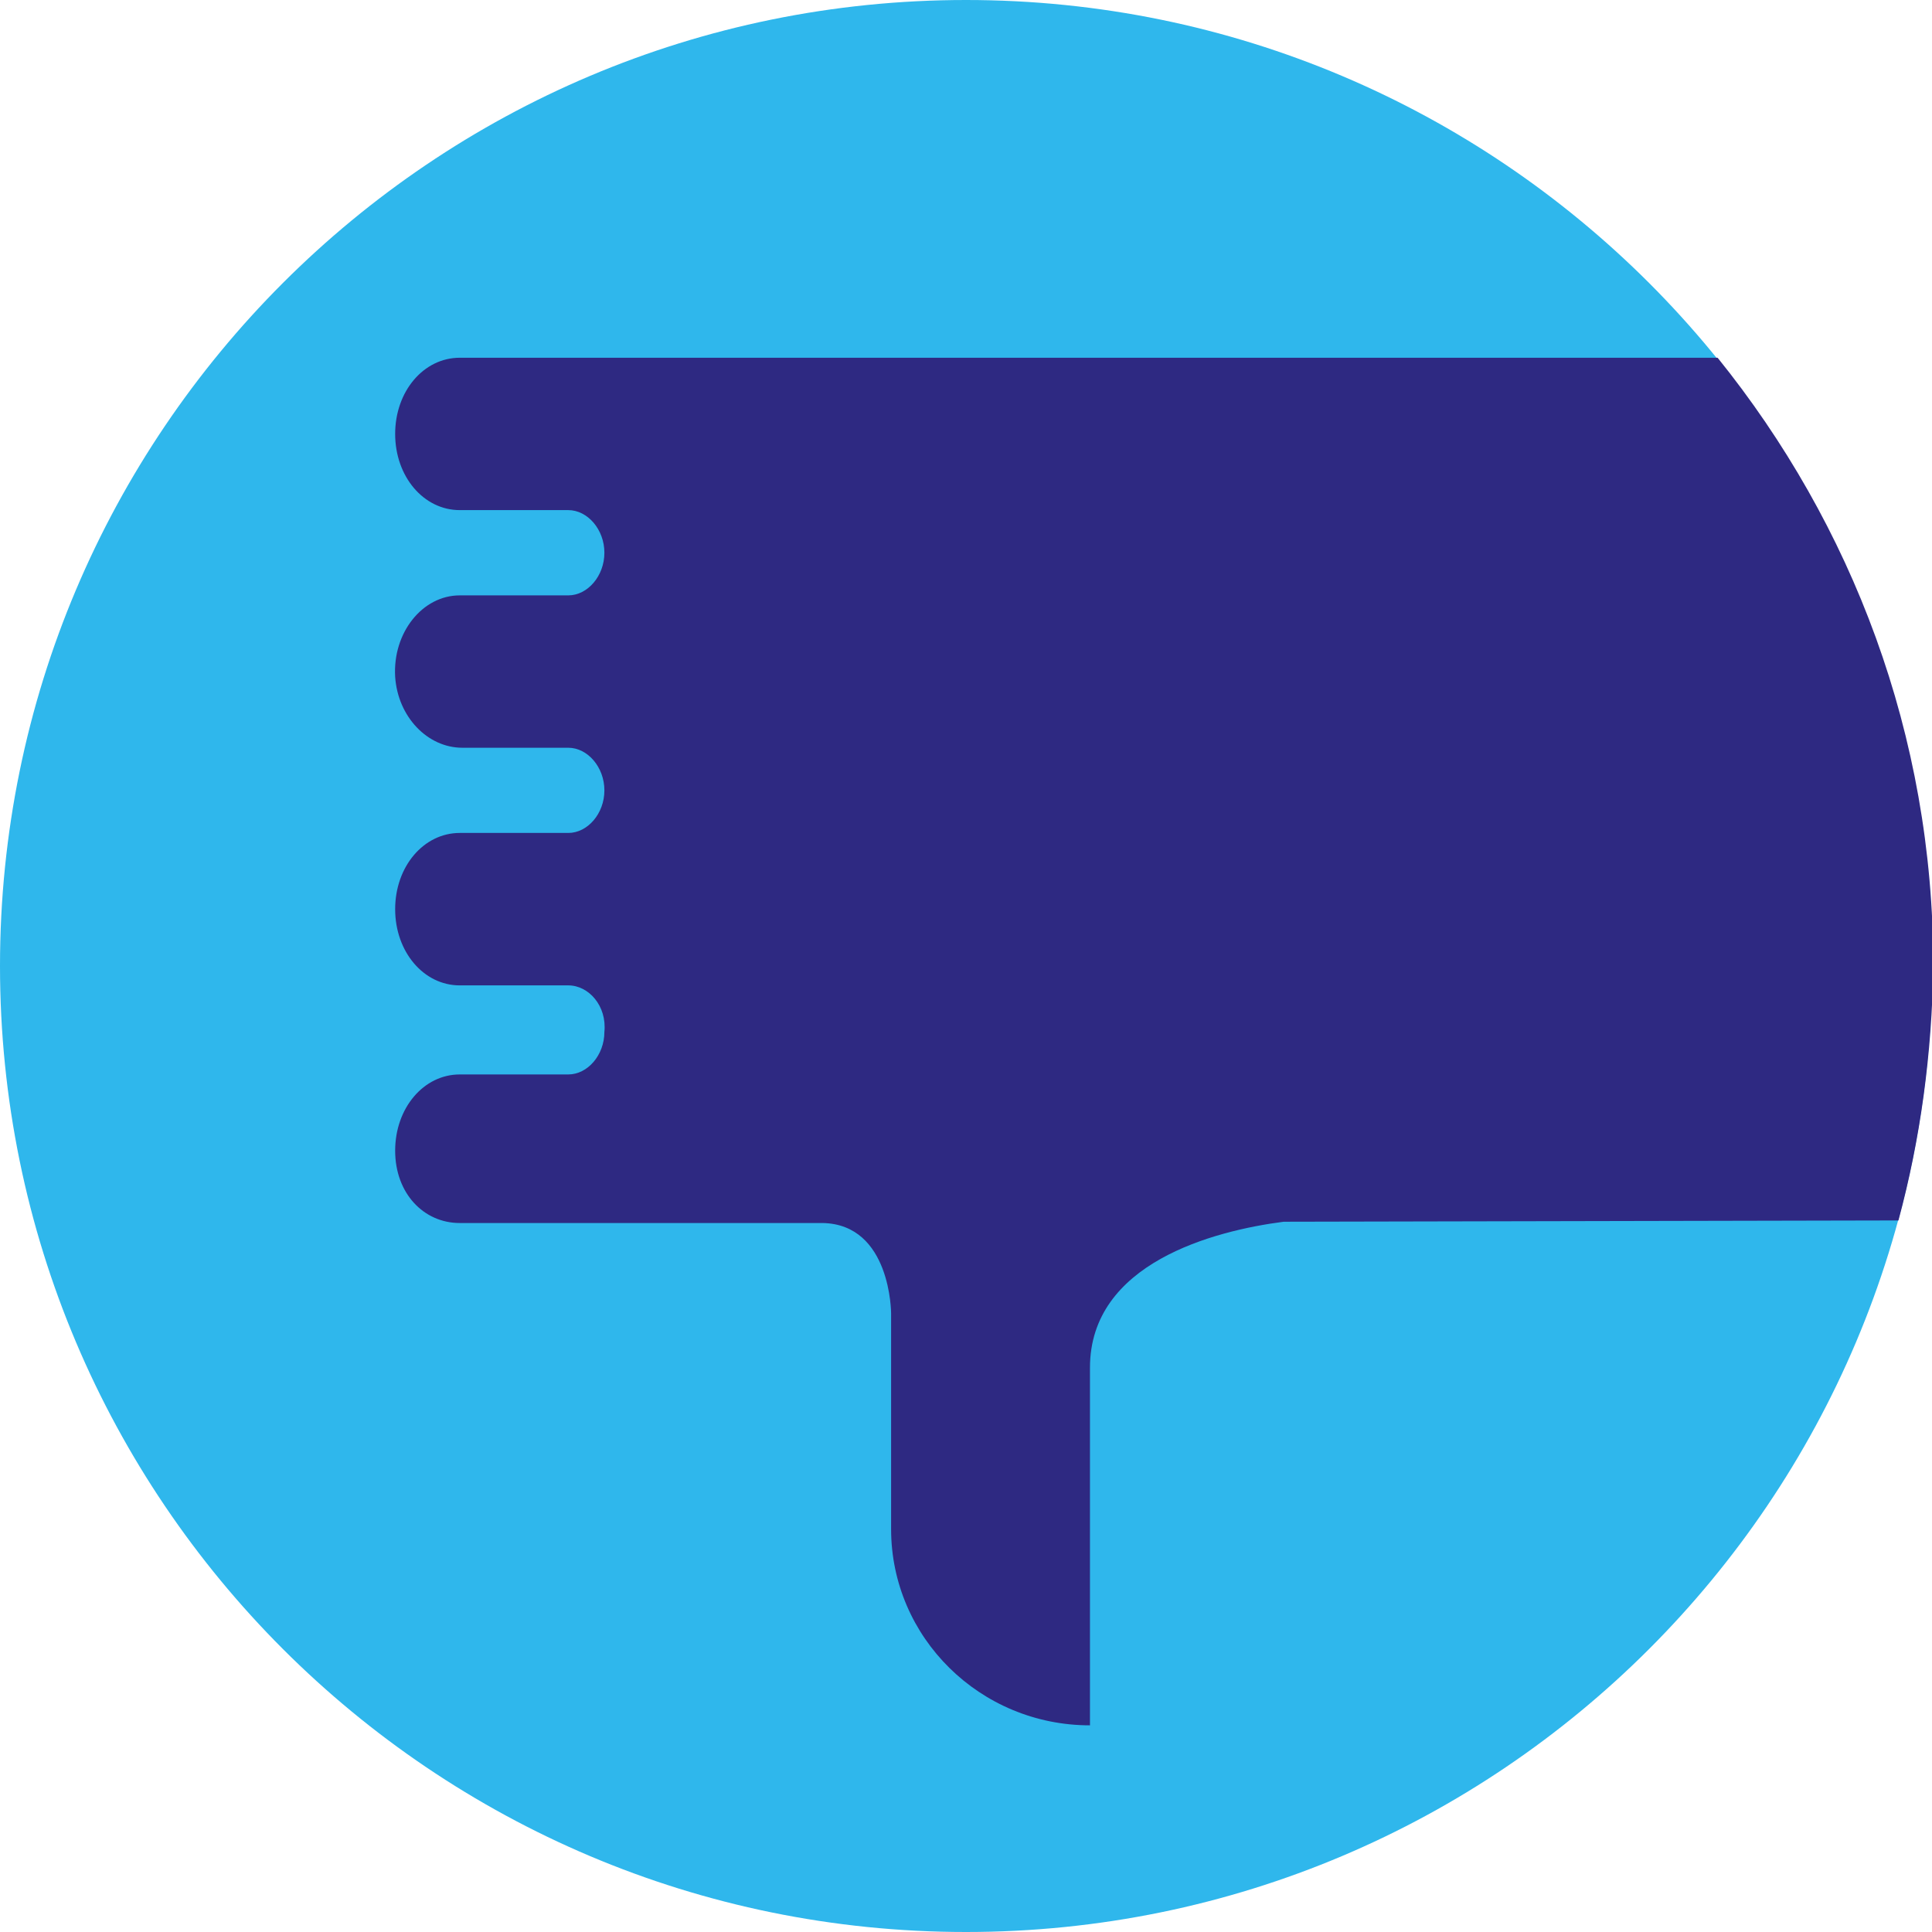
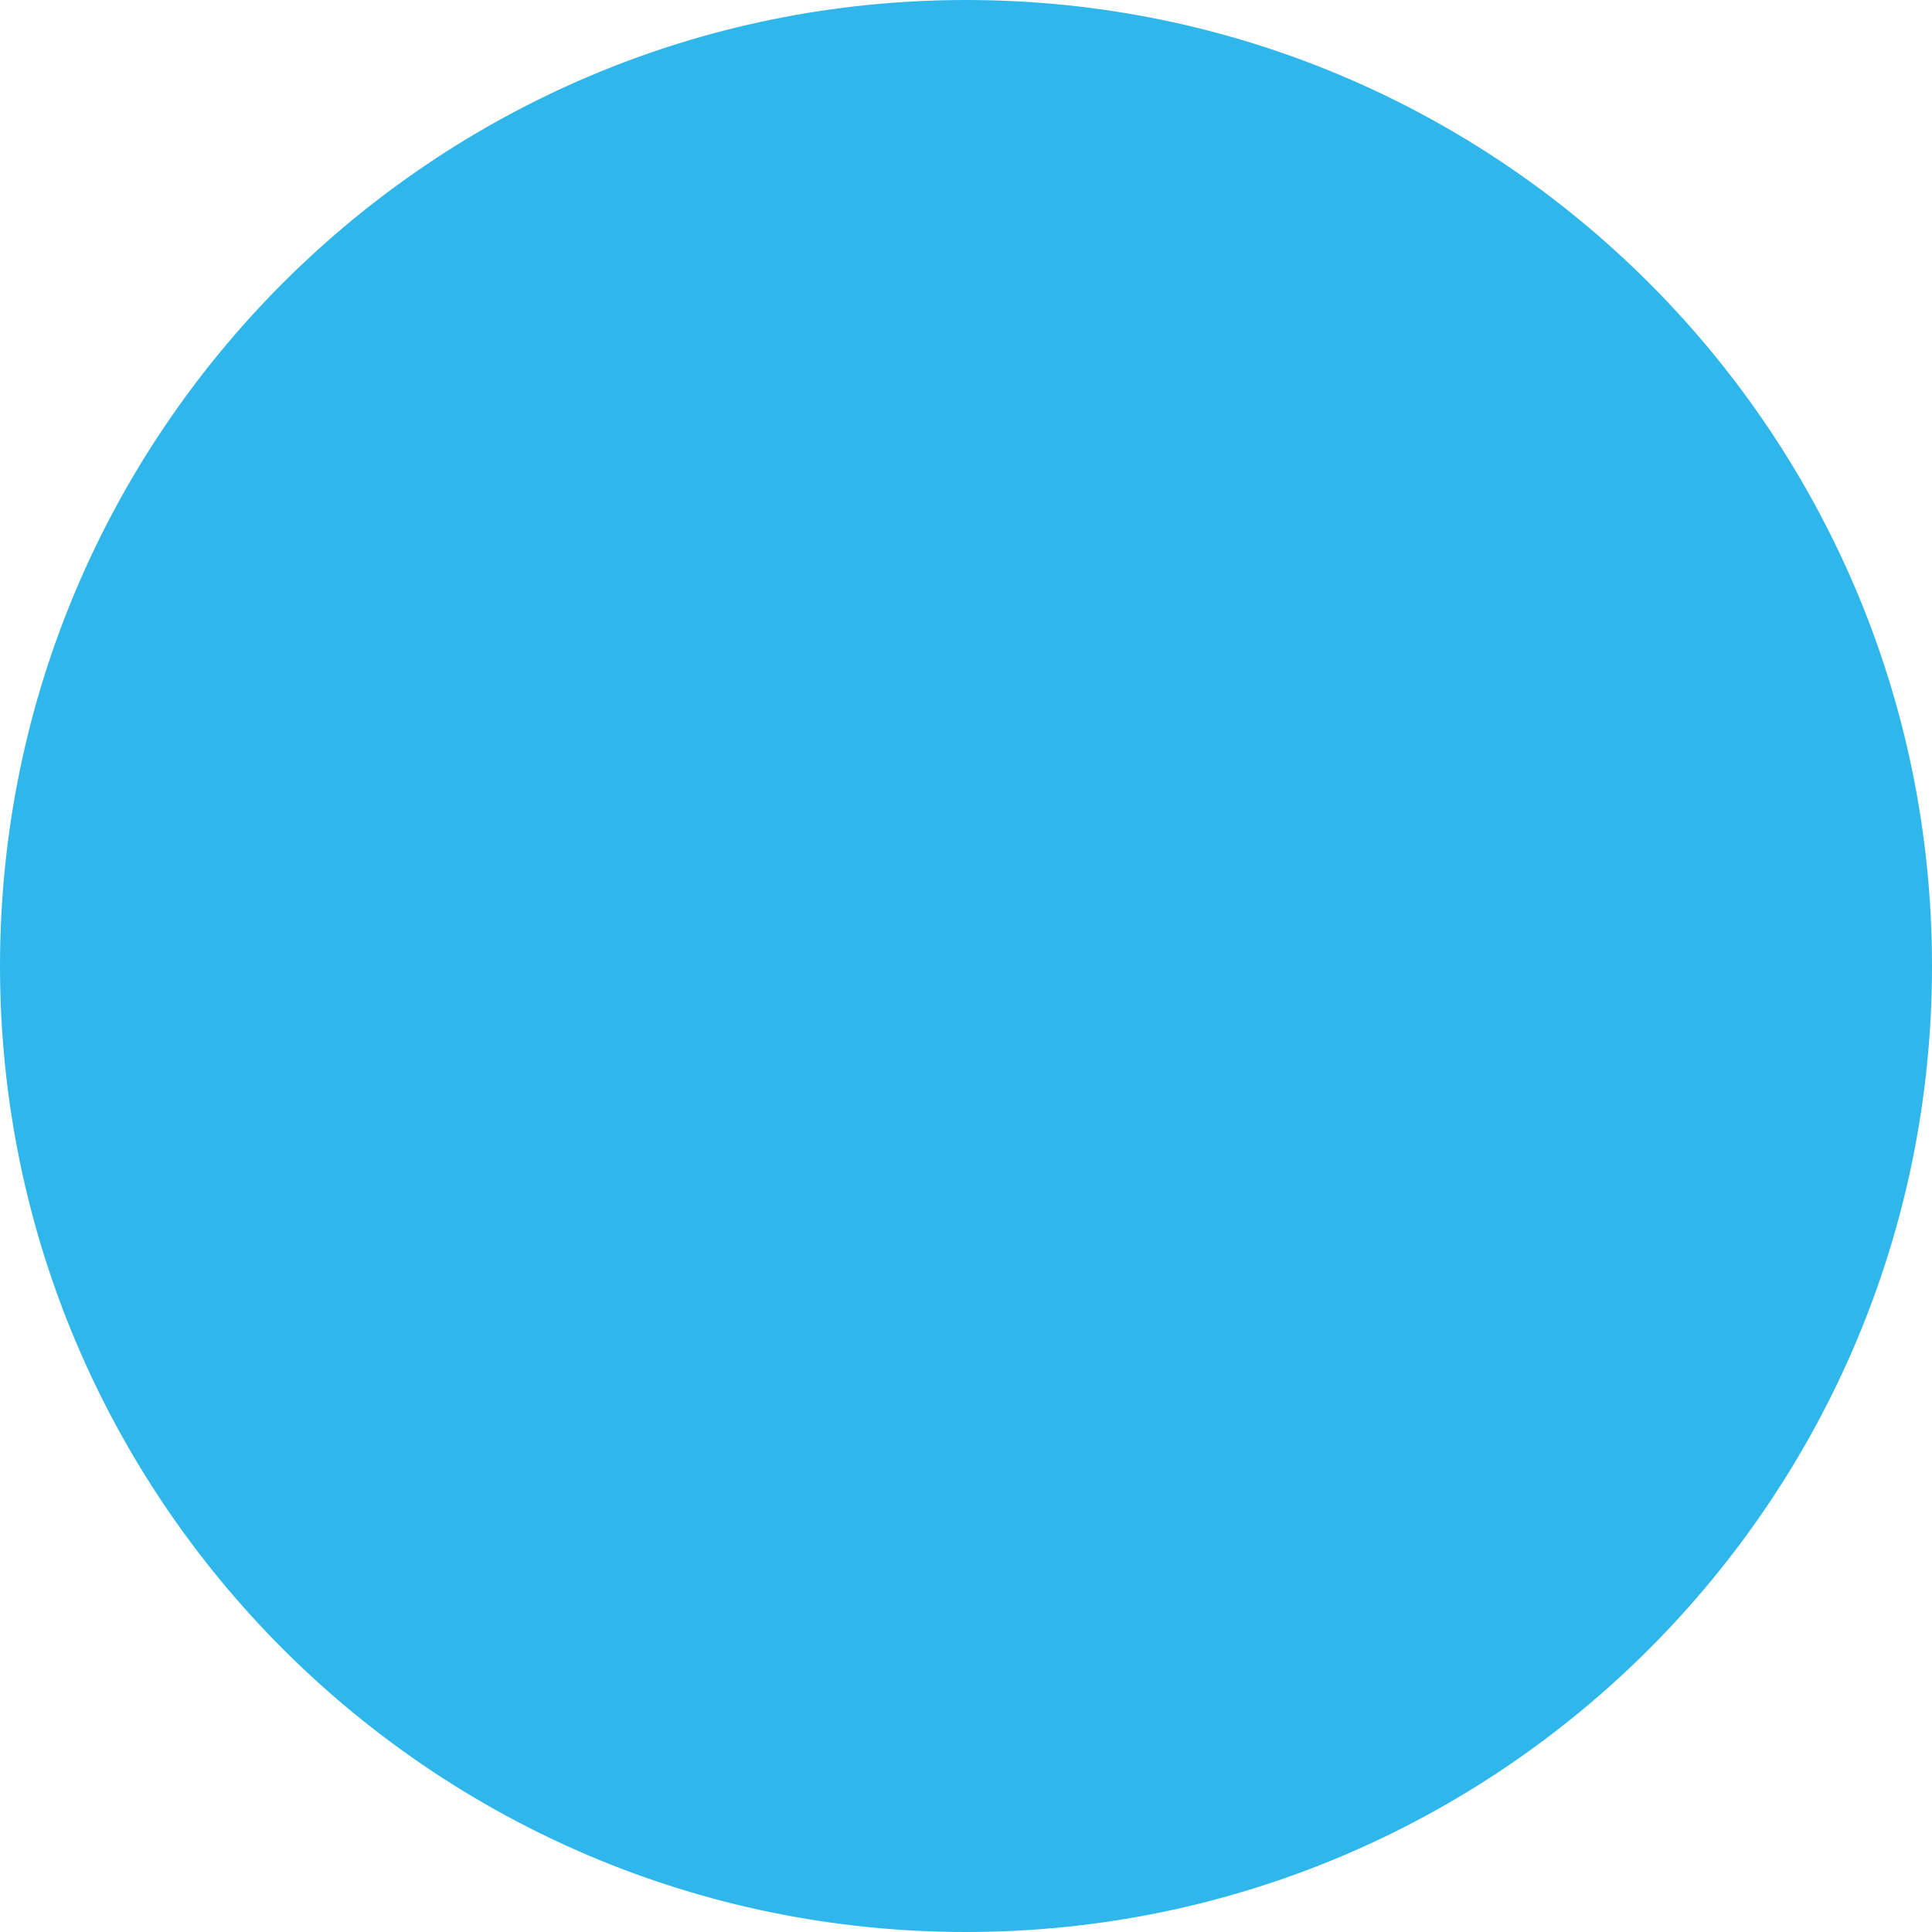
<svg xmlns="http://www.w3.org/2000/svg" width="30" height="30" viewBox="0 0 30 30" fill="none">
  <g clip-path="url(#clip0)">
    <path d="M15 0C23.284 0 30 6.716 30 15C30 23.284 23.284 30 15 30C6.716 30 0 23.284 0 15C0 6.716 6.716 0 15 0Z" fill="#2FB7EC" />
-     <path d="M29.479 18.951L19.933 18.971C18.85 19.111 16.925 19.612 16.925 21.237V22.38V22.861V26.791C15.221 26.791 13.837 25.428 13.837 23.743V20.394C13.837 20.394 13.837 19.011 12.774 18.991H7.139C6.578 18.991 6.136 18.529 6.136 17.868C6.136 17.206 6.578 16.684 7.139 16.684H8.824C9.124 16.684 9.385 16.384 9.385 16.023C9.425 15.622 9.144 15.301 8.824 15.301H7.139C6.578 15.301 6.136 14.779 6.136 14.118C6.136 13.456 6.578 12.934 7.139 12.934H8.824C9.124 12.934 9.385 12.634 9.385 12.273C9.385 11.912 9.124 11.611 8.824 11.611H7.179C6.638 11.611 6.177 11.13 6.136 10.508C6.096 9.826 6.558 9.245 7.139 9.245H8.824C9.124 9.245 9.385 8.944 9.385 8.583C9.385 8.222 9.124 7.921 8.824 7.921H7.139C6.578 7.921 6.136 7.4 6.136 6.738C6.136 6.076 6.578 5.555 7.139 5.555H9.385H14.418H16.665C16.685 5.555 16.705 5.555 16.725 5.555H26.671C28.757 8.142 30.02 11.41 30.02 15C30 16.364 29.82 17.687 29.479 18.951Z" fill="#2E2982" />
  </g>
  <defs>
    <clipPath id="clip0">
      <rect width="30" height="30" fill="white" transform="matrix(1 0 0 -1 0 30)" />
    </clipPath>
  </defs>
</svg>